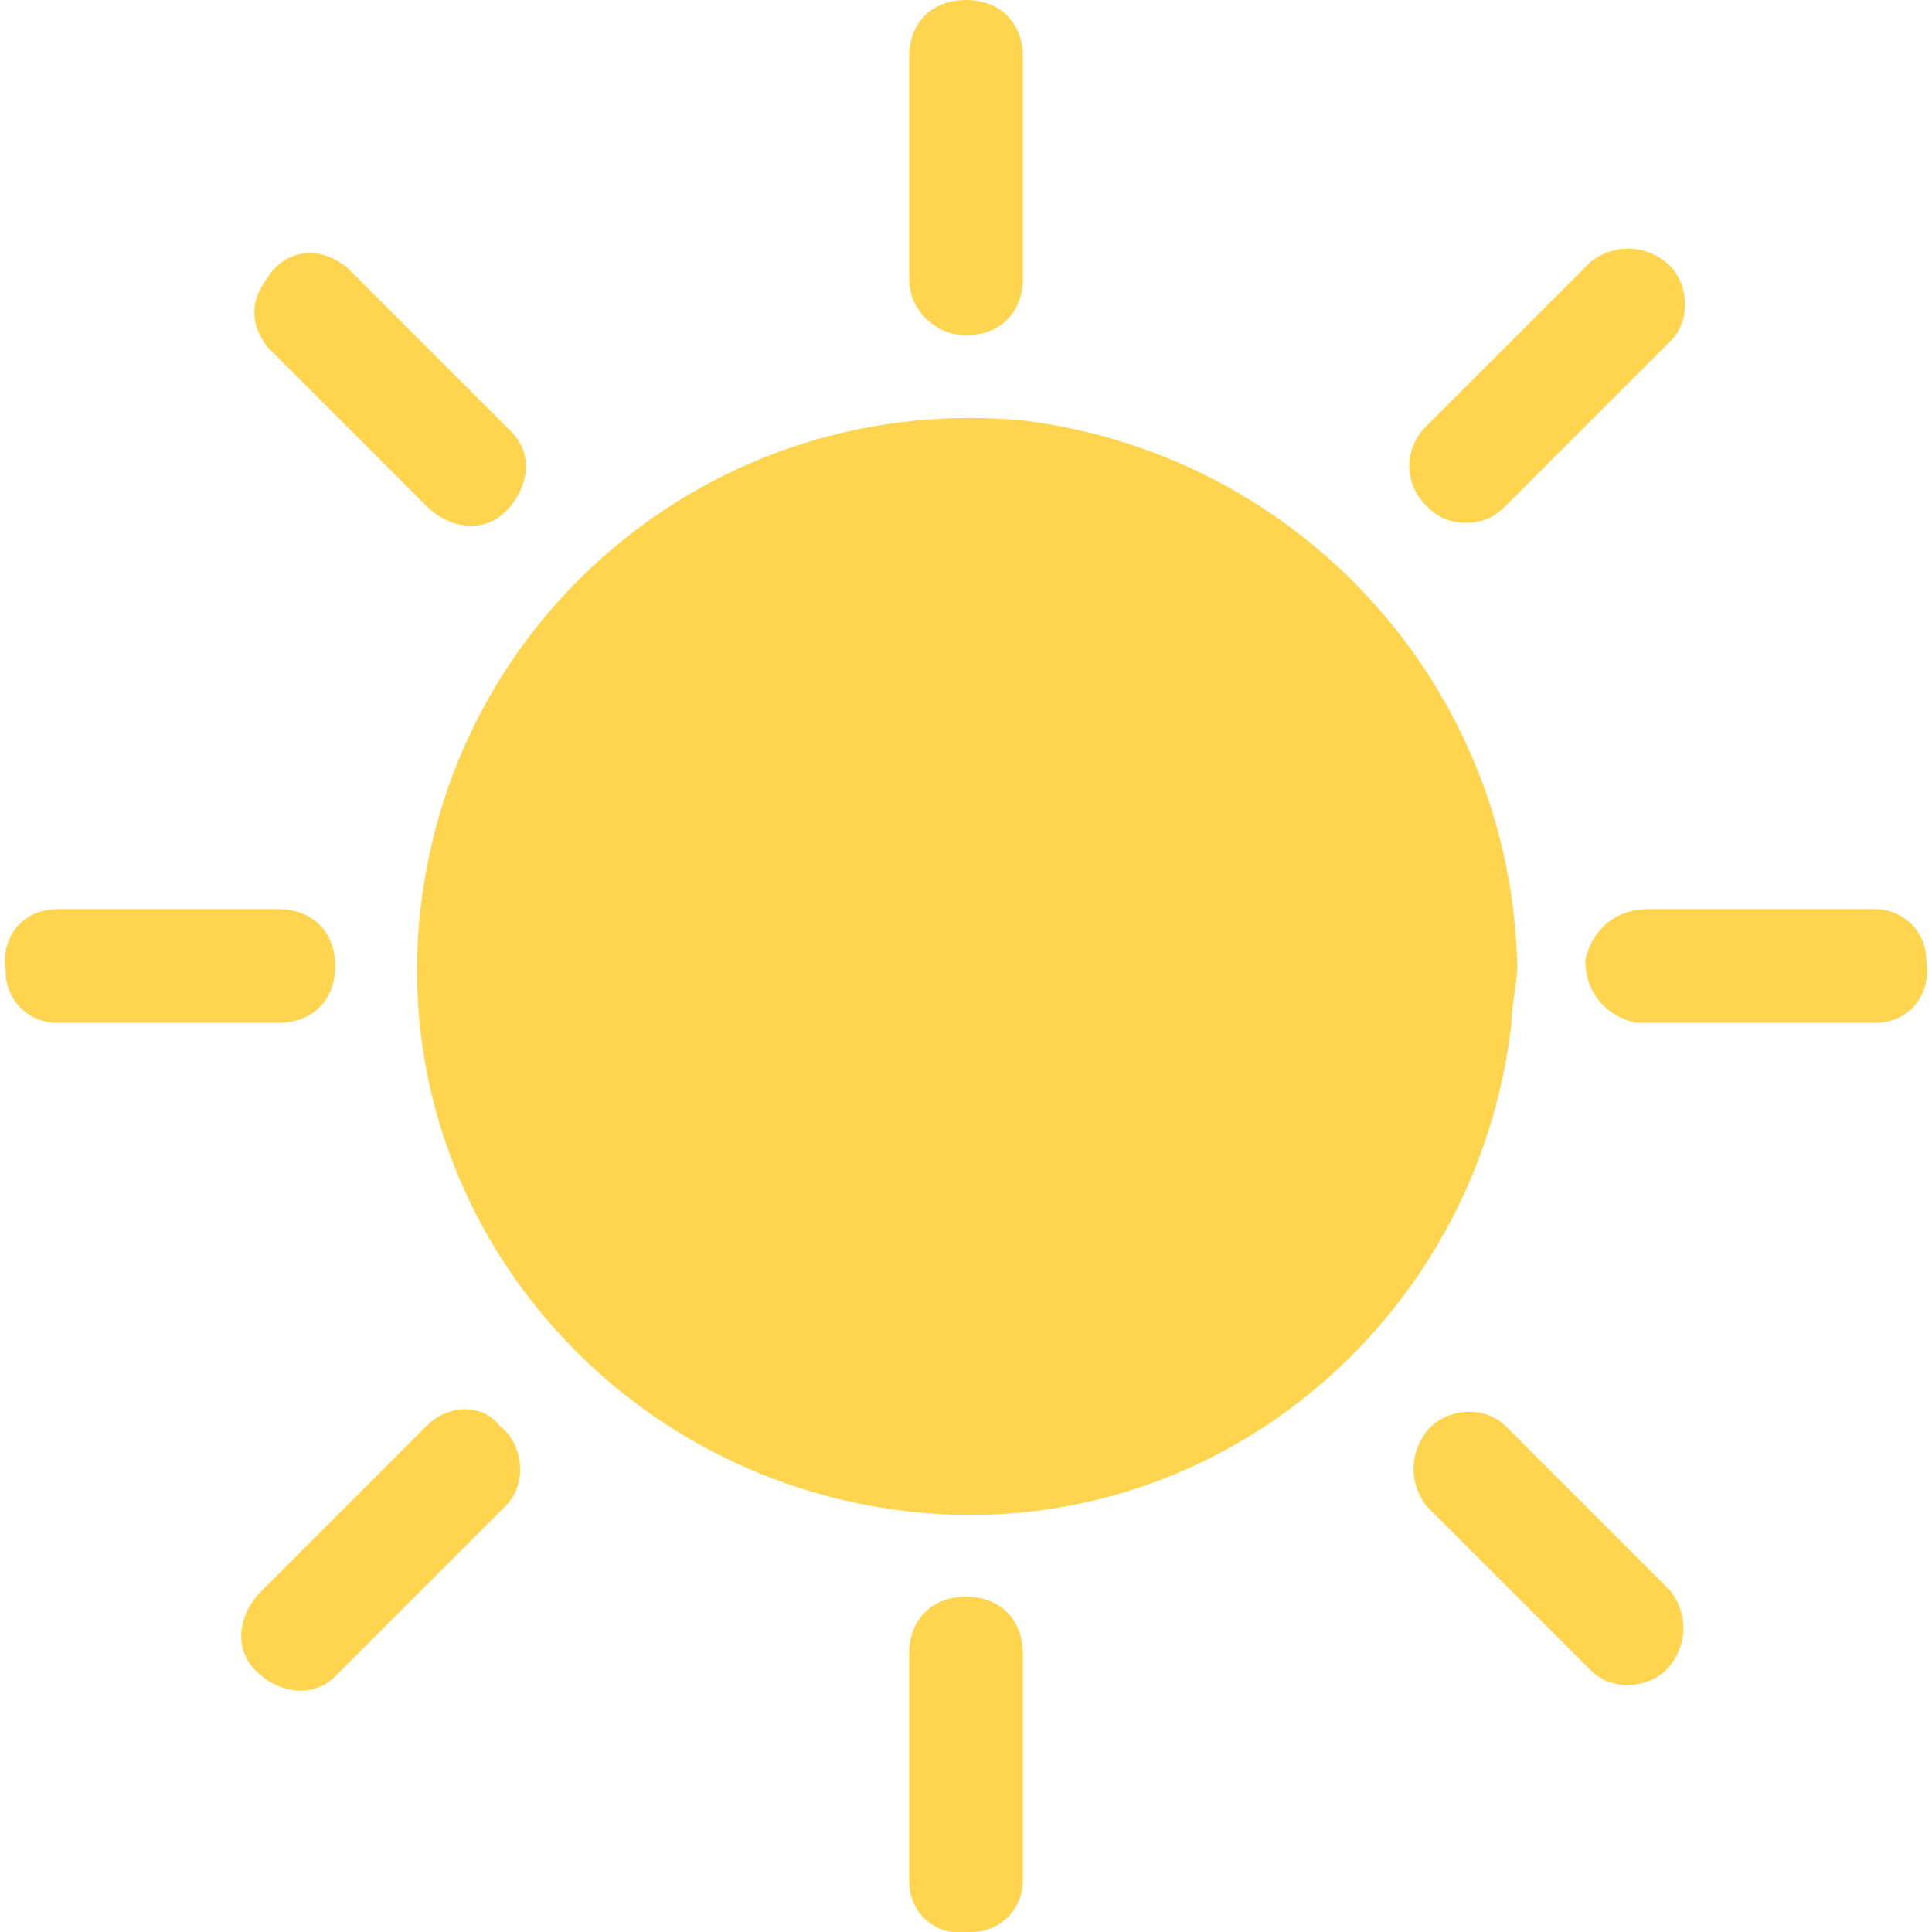
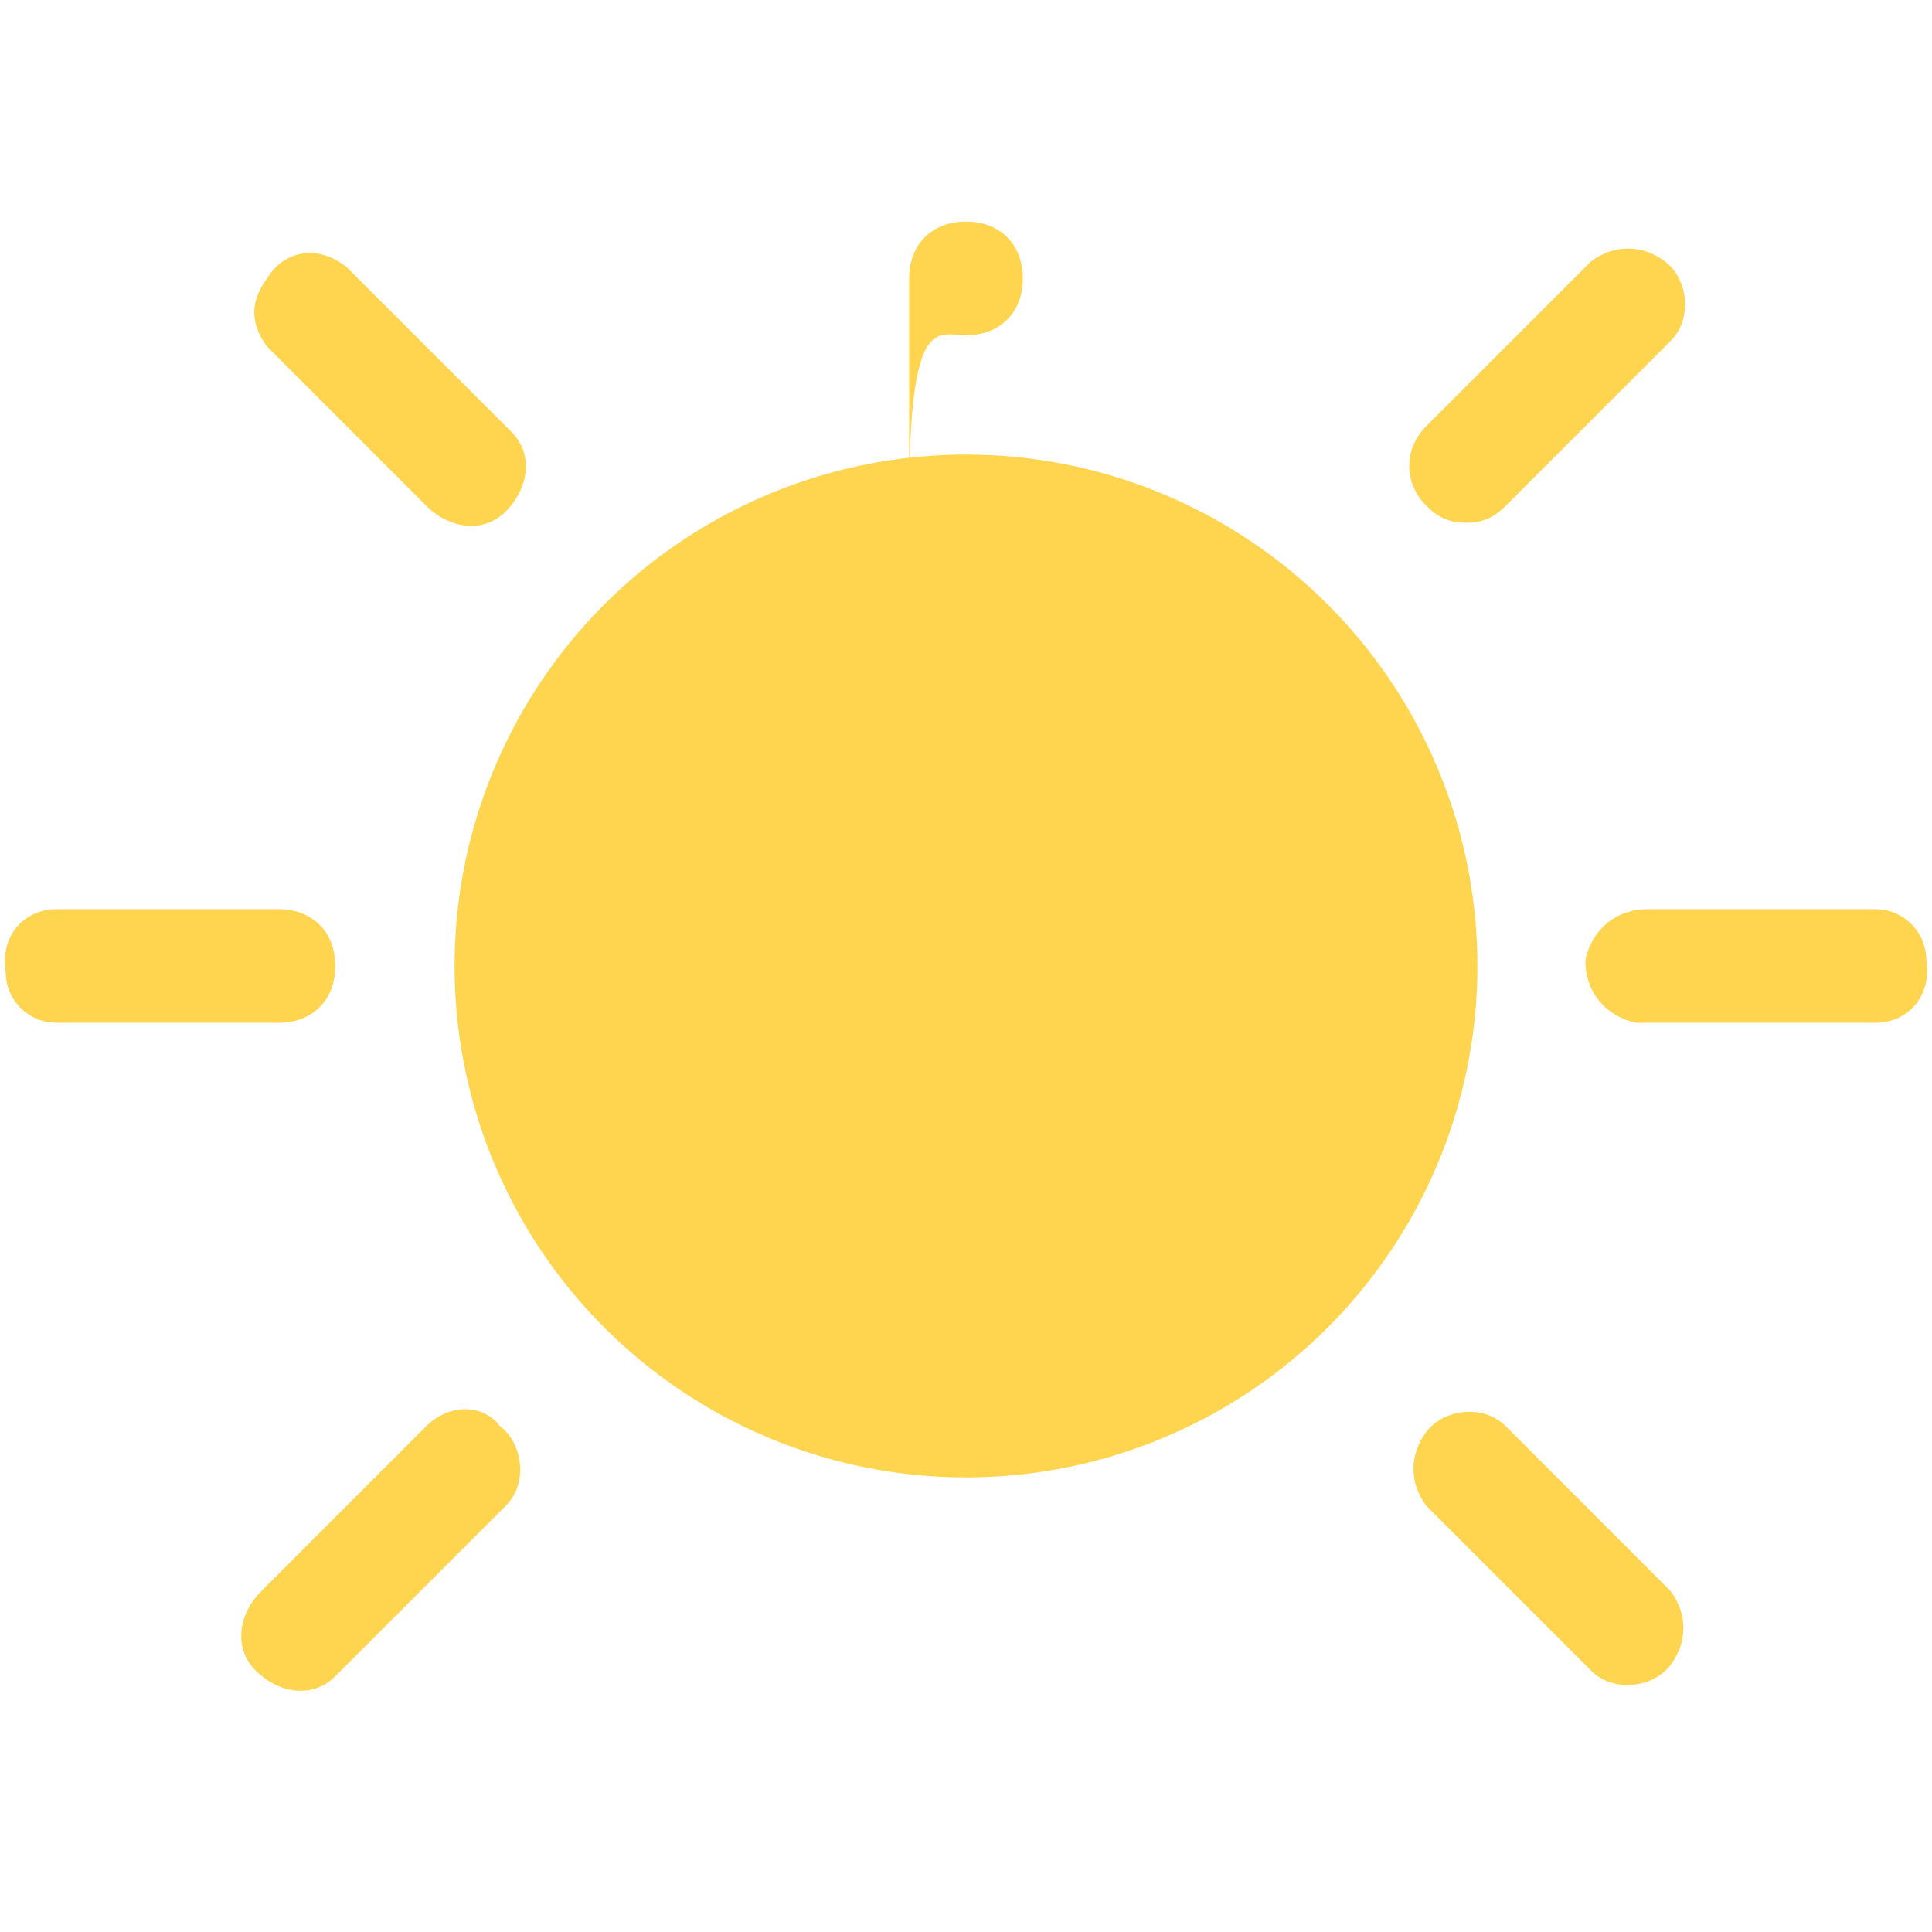
<svg xmlns="http://www.w3.org/2000/svg" version="1.1" id="brightness" x="0px" y="0px" viewBox="0 0 34 34" style="enable-background:new 0 0 34 34;" xml:space="preserve">
  <style type="text/css">
	.st0{fill:#FFD54F;}
</style>
-   <path id="Path_8" class="st0" d="M18,7.4C12.7,6.9,8,10.7,7.4,16s3.3,10,8.6,10.6c5.3,0.6,10-3.3,10.6-8.6c0-0.3,0.1-0.7,0.1-1  C26.6,12.1,22.9,8,18,7.4z M18,24.6V9.4c4.2,0.6,7.1,4.4,6.6,8.6C24.1,21.4,21.4,24.1,18,24.6L18,24.6z" />
-   <path id="Path_9" class="st0" d="M17,5.9c0.6,0,1-0.4,1-1V1c0-0.6-0.4-1-1-1s-1,0.4-1,1v3.9C16,5.5,16.5,5.9,17,5.9z" />
-   <path id="Path_10" class="st0" d="M17,28.1c-0.6,0-1,0.4-1,1v4c0,0.6,0.5,1,1.1,0.9c0.5,0,0.9-0.4,0.9-0.9v-4  C18,28.5,17.6,28.1,17,28.1z" />
+   <path id="Path_9" class="st0" d="M17,5.9c0.6,0,1-0.4,1-1c0-0.6-0.4-1-1-1s-1,0.4-1,1v3.9C16,5.5,16.5,5.9,17,5.9z" />
  <path id="Path_11" class="st0" d="M5.9,17c0-0.6-0.4-1-1-1H1c-0.6,0-1,0.5-0.9,1.1C0.1,17.6,0.5,18,1,18h3.9C5.5,18,5.9,17.6,5.9,17  z" />
  <path id="Path_12" class="st0" d="M33,16h-4c-0.6,0-1,0.4-1.1,0.9c0,0.6,0.4,1,0.9,1.1c0.1,0,0.1,0,0.2,0h4c0.6,0,1-0.5,0.9-1.1  C33.9,16.4,33.5,16,33,16z" />
  <path id="Path_13" class="st0" d="M7.5,8.9c0.4,0.4,1,0.5,1.4,0.1s0.5-1,0.1-1.4c0,0-0.1-0.1-0.1-0.1L6.1,4.7C5.6,4.3,5,4.4,4.7,4.9  c-0.3,0.4-0.3,0.8,0,1.2L7.5,8.9z" />
  <path id="Path_14" class="st0" d="M26.5,25.1c-0.4-0.4-1.1-0.3-1.4,0.1c-0.3,0.4-0.3,0.9,0,1.3l2.9,2.9c0.4,0.4,1.1,0.3,1.4-0.1  c0.3-0.4,0.3-0.9,0-1.3L26.5,25.1z" />
  <path id="Path_15" class="st0" d="M7.5,25.1l-2.9,2.9c-0.4,0.4-0.5,1-0.1,1.4s1,0.5,1.4,0.1c0,0,0.1-0.1,0.1-0.1l2.9-2.9  c0.4-0.4,0.3-1.1-0.1-1.4C8.5,24.7,7.9,24.7,7.5,25.1L7.5,25.1z" />
  <path id="Path_16" class="st0" d="M25.8,9.2c0.3,0,0.5-0.1,0.7-0.3l2.9-2.9c0.4-0.4,0.3-1.1-0.1-1.4c-0.4-0.3-0.9-0.3-1.3,0  l-2.9,2.9c-0.4,0.4-0.4,1,0,1.4C25.3,9.1,25.5,9.2,25.8,9.2L25.8,9.2z" />
  <circle id="Ellipse_1" class="st0" cx="17" cy="17" r="9" />
</svg>